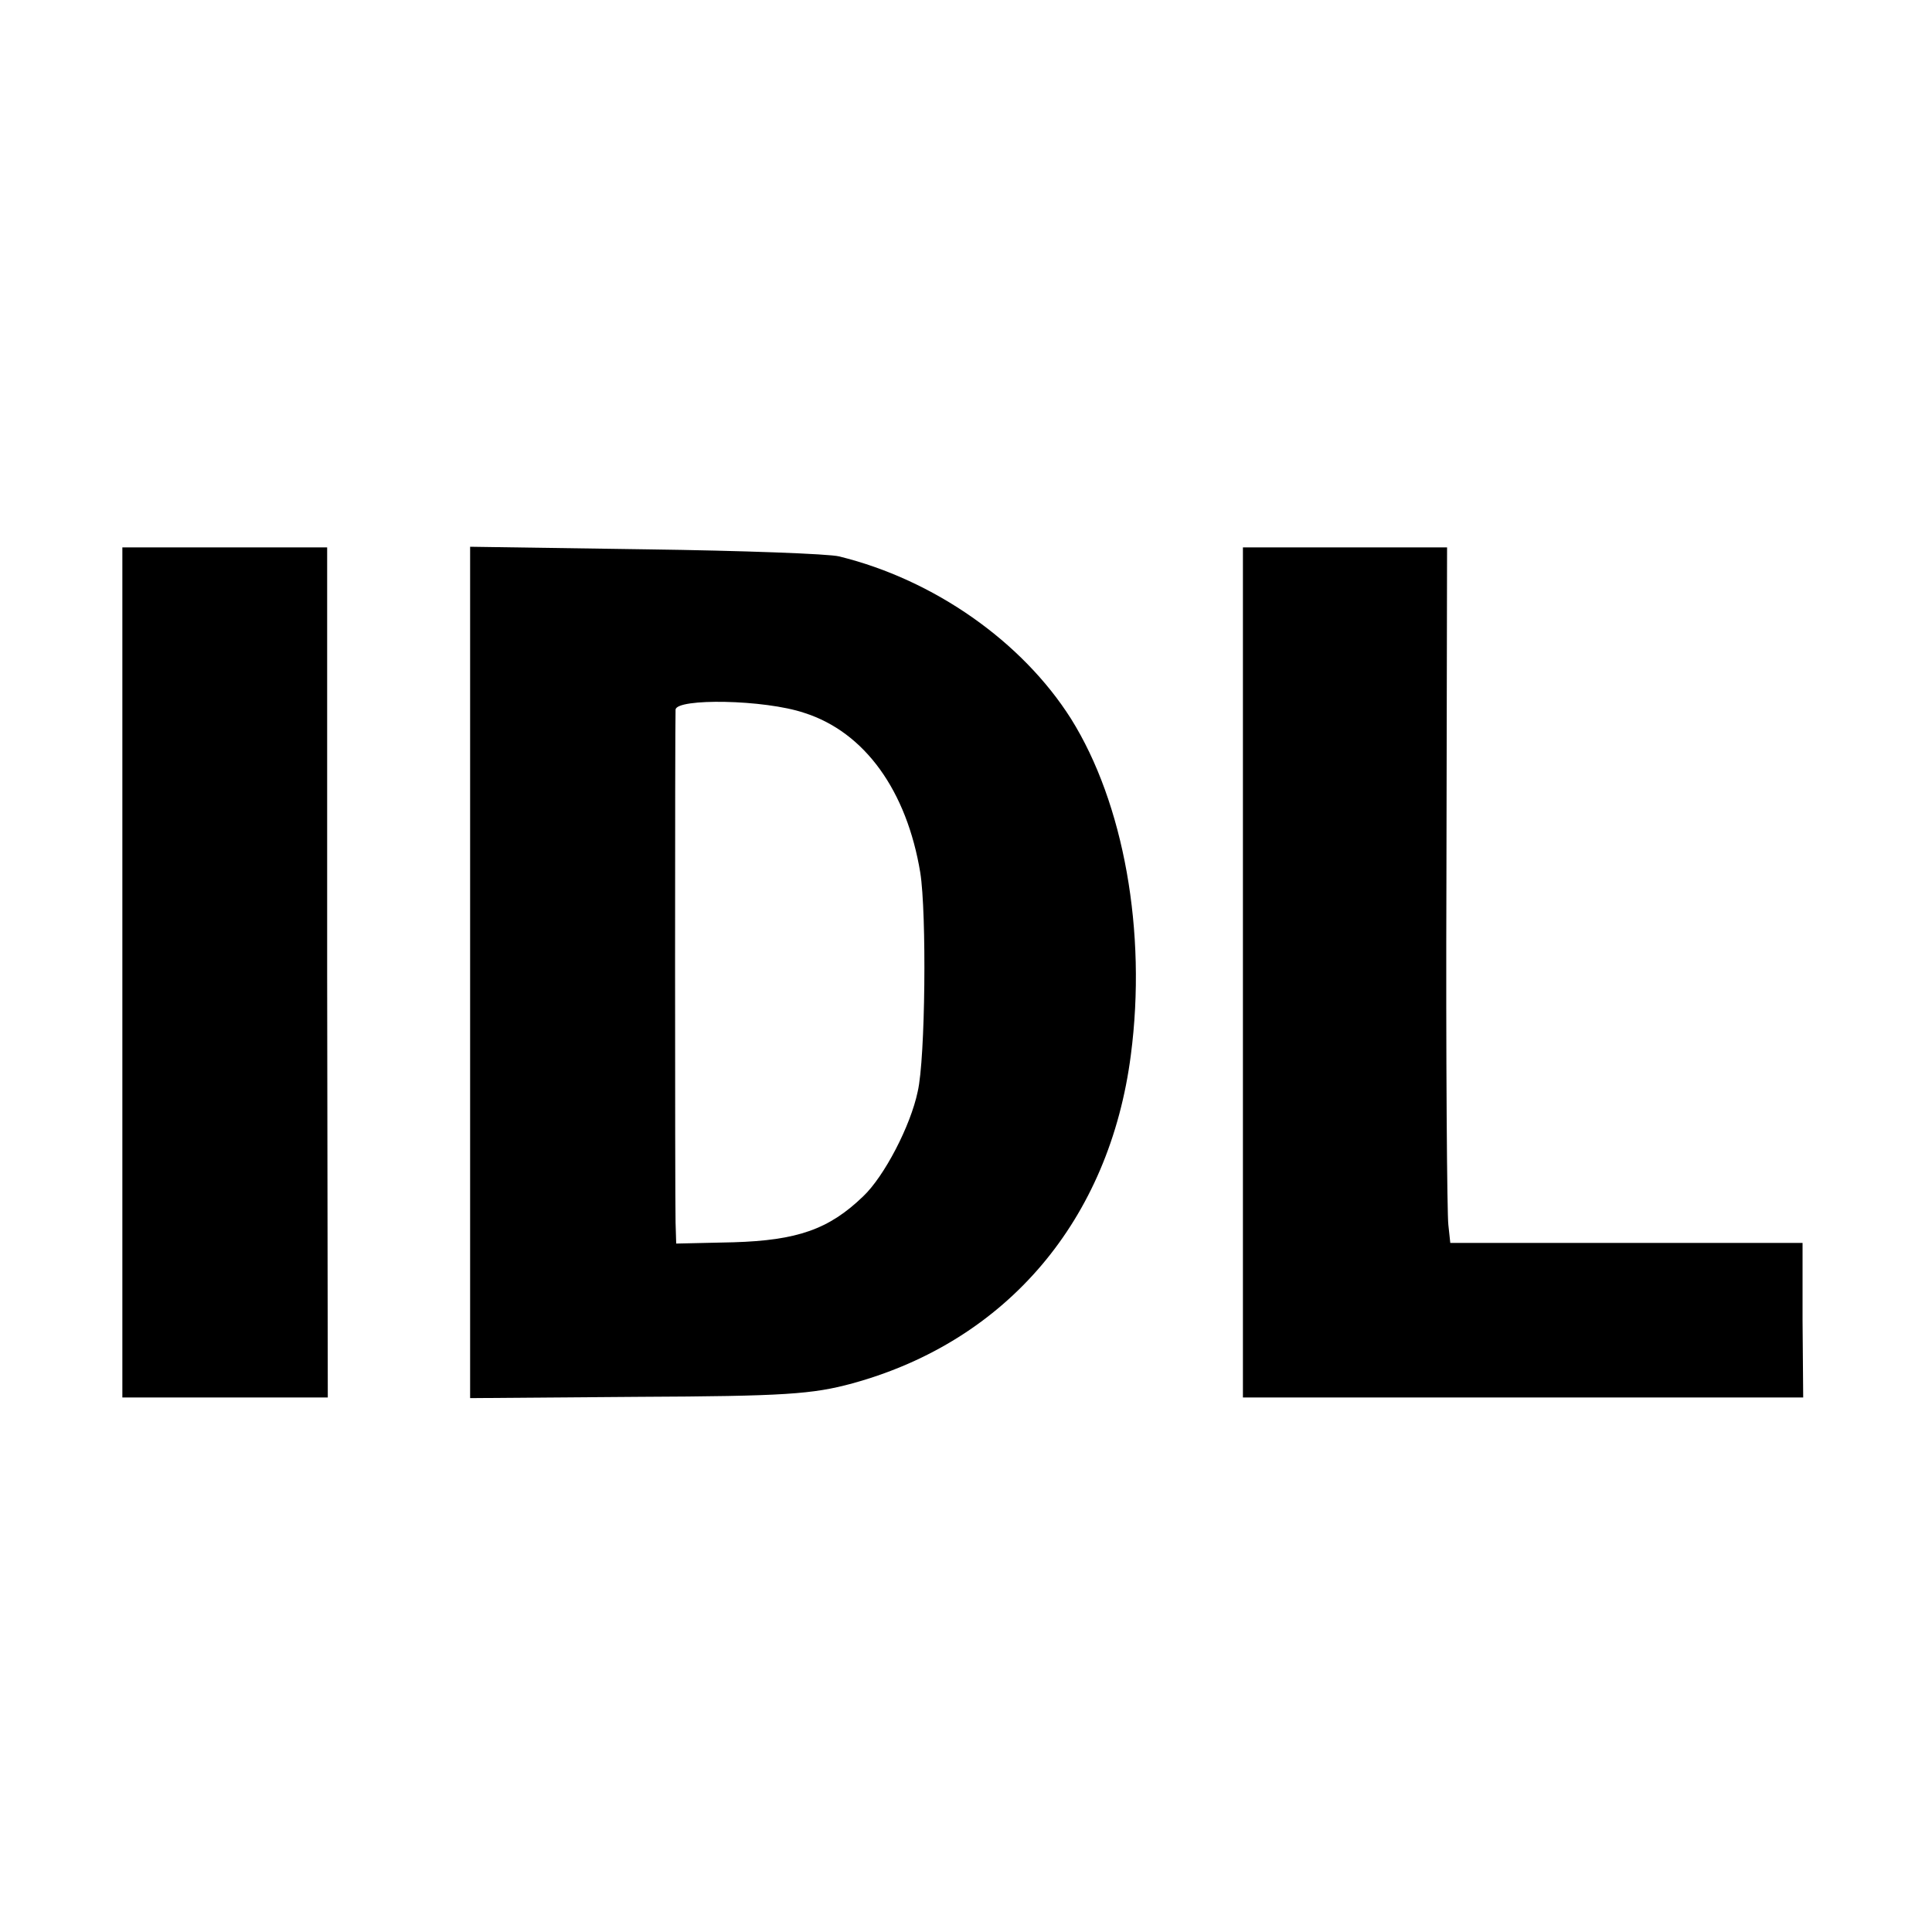
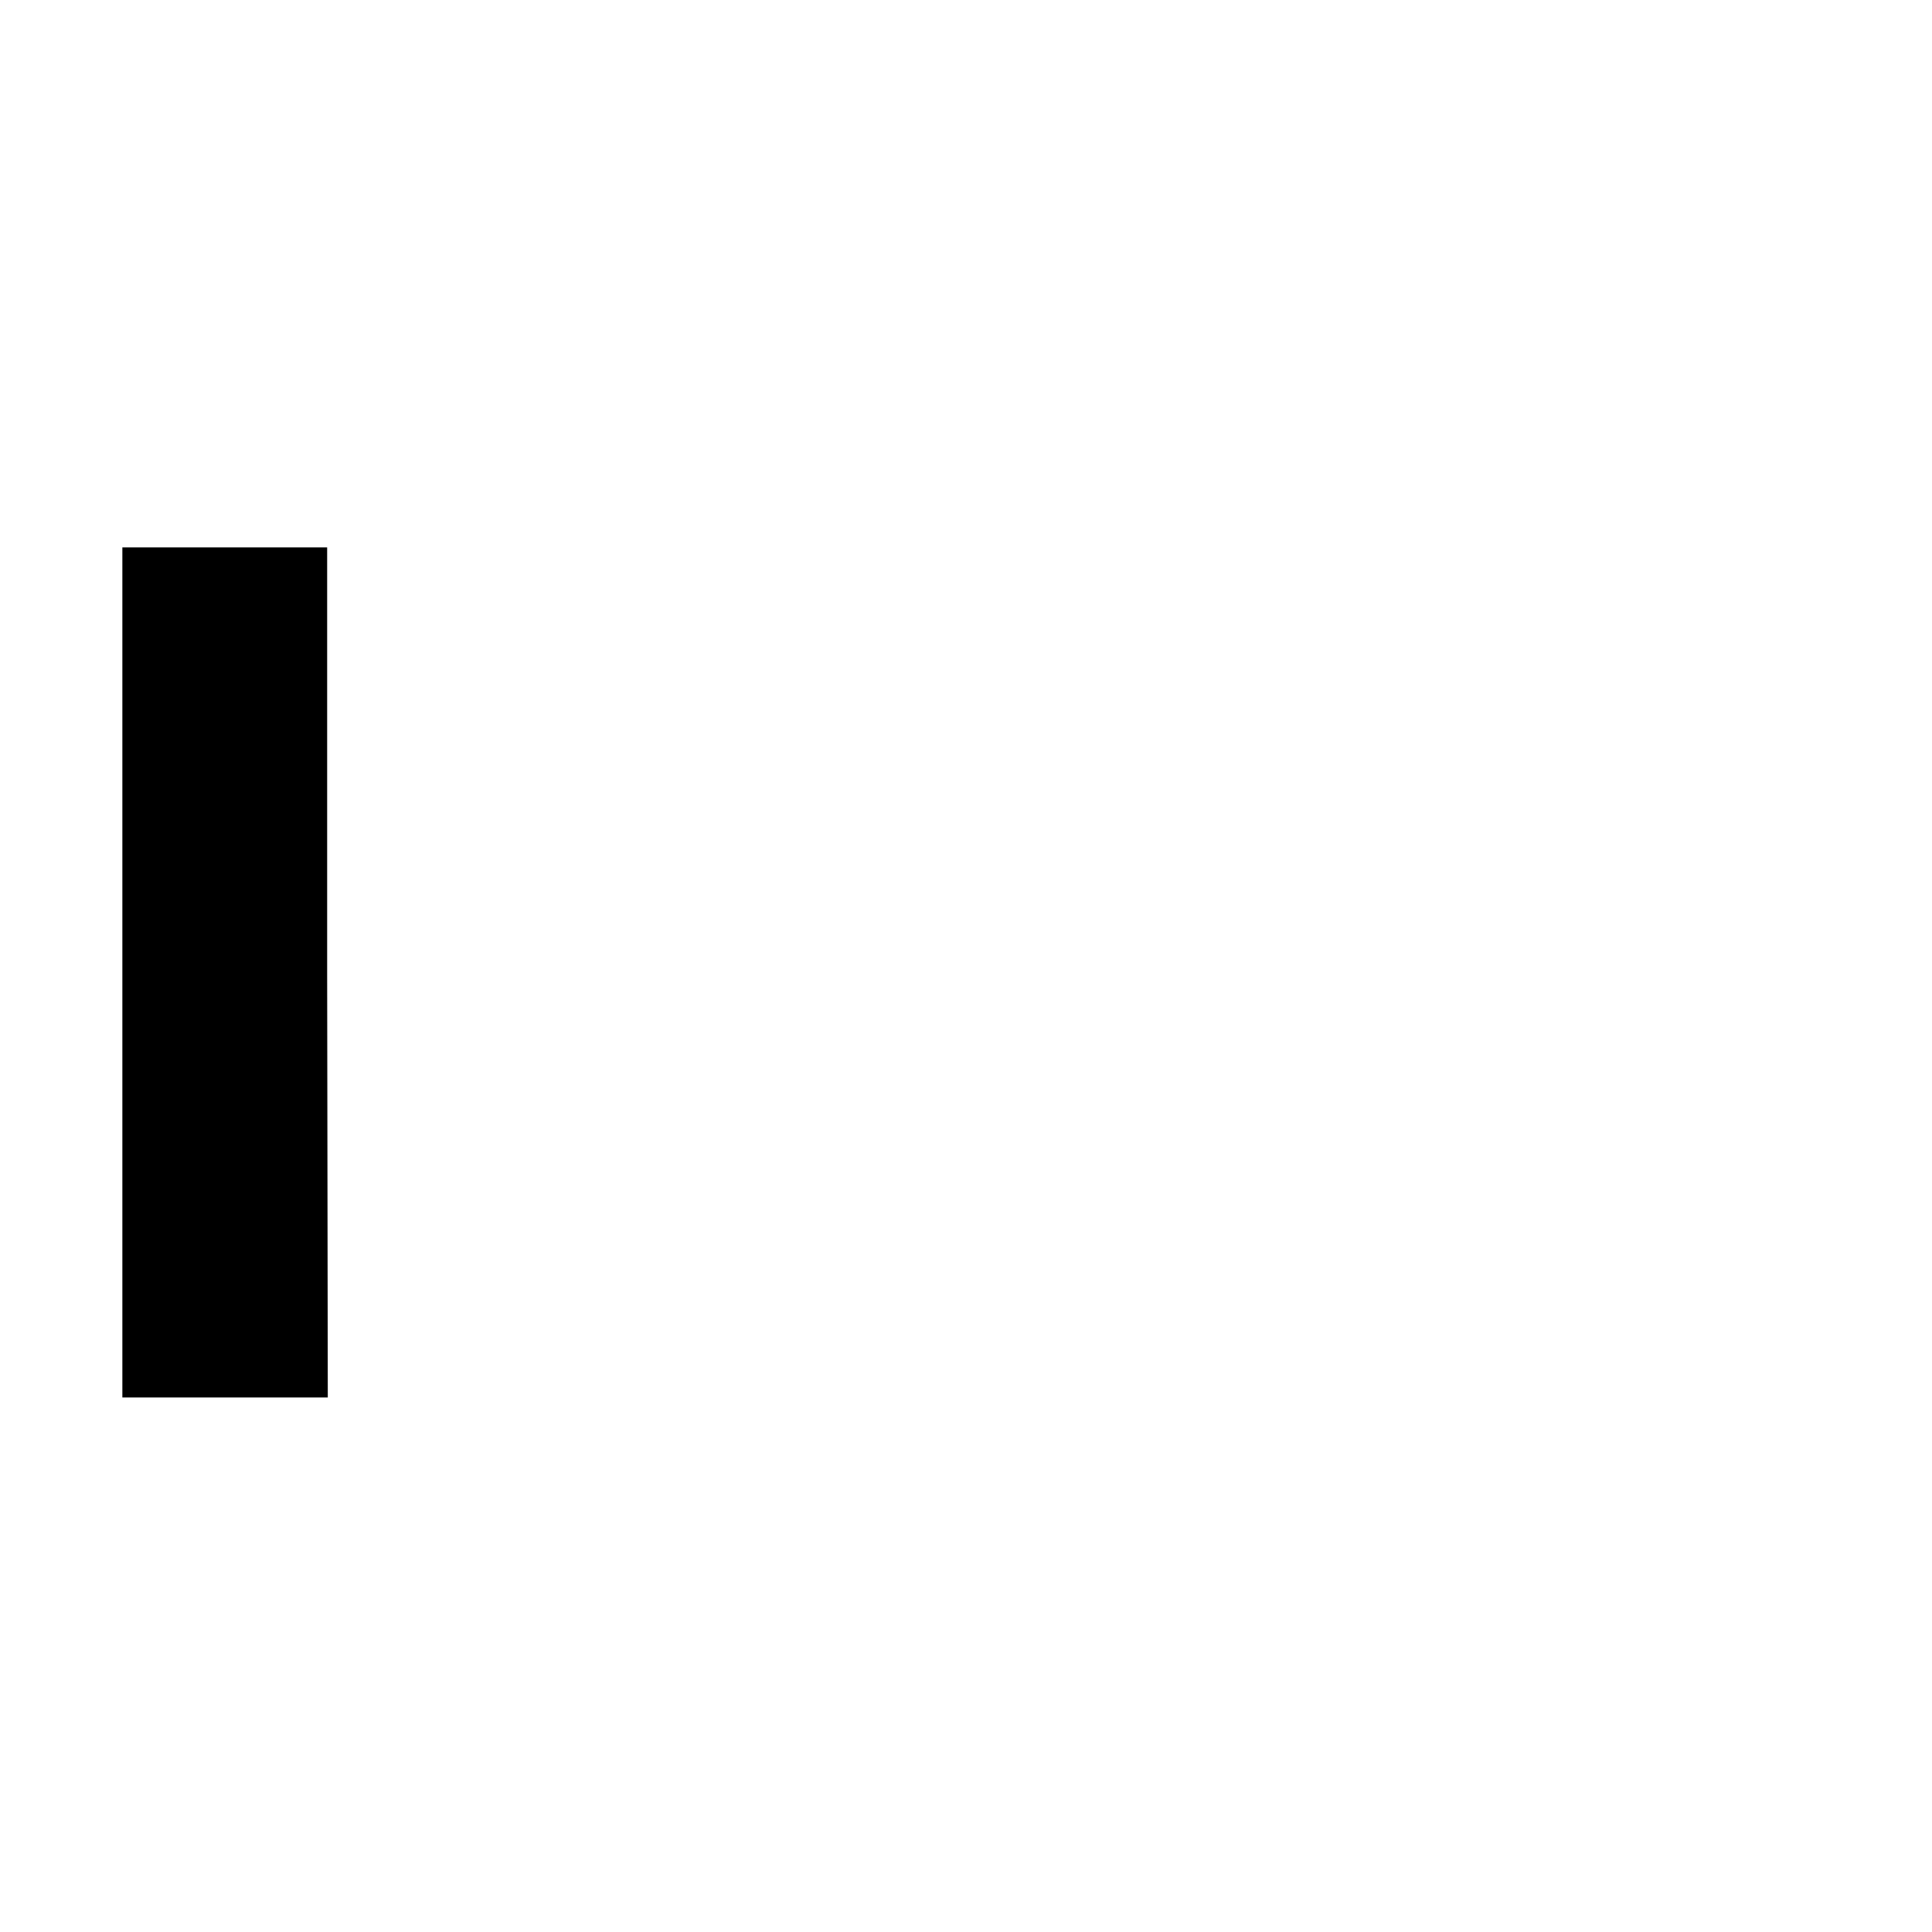
<svg xmlns="http://www.w3.org/2000/svg" version="1.0" width="300pt" height="300pt" viewBox="0 0 300 300" preserveAspectRatio="xMidYMid meet">
  <g transform="translate(0,300) scale(0.1,-0.1)" fill="#000000" stroke="none">
    <path d="M190 1490 l0 -660 159 0 160 0 -1 660 0 660 -159 0 -159 0 0 -660z" />
-     <path d="M730 1490 l0 -661 261 2 c227 1 271 4 333 21 240 66 399 254 432 510 25 191 -11 391 -93 522 -76 120 -213 216 -360 252 -15 4 -151 9 -300 11 l-273 4 0 -661z m519 403 c94 -30 159 -121 180 -248 10 -63 8 -289 -4 -340 -11 -53 -52 -132 -85 -163 -53 -51 -102 -68 -201 -71 l-89 -2 -1 33 c-1 39 -1 777 0 796 1 18 138 16 200 -5z" />
-     <path d="M1930 1490 l0 -660 435 0 435 0 -1 120 0 120 -273 0 -274 0 -3 28 c-2 15 -4 258 -3 540 l1 512 -159 0 -158 0 0 -660z" />
  </g>
</svg>